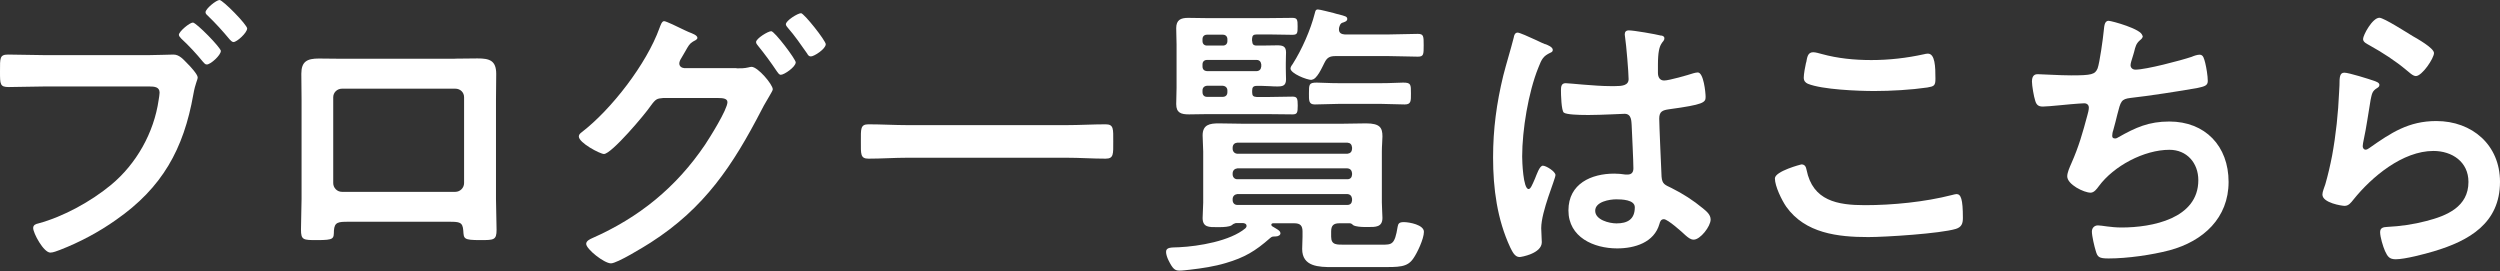
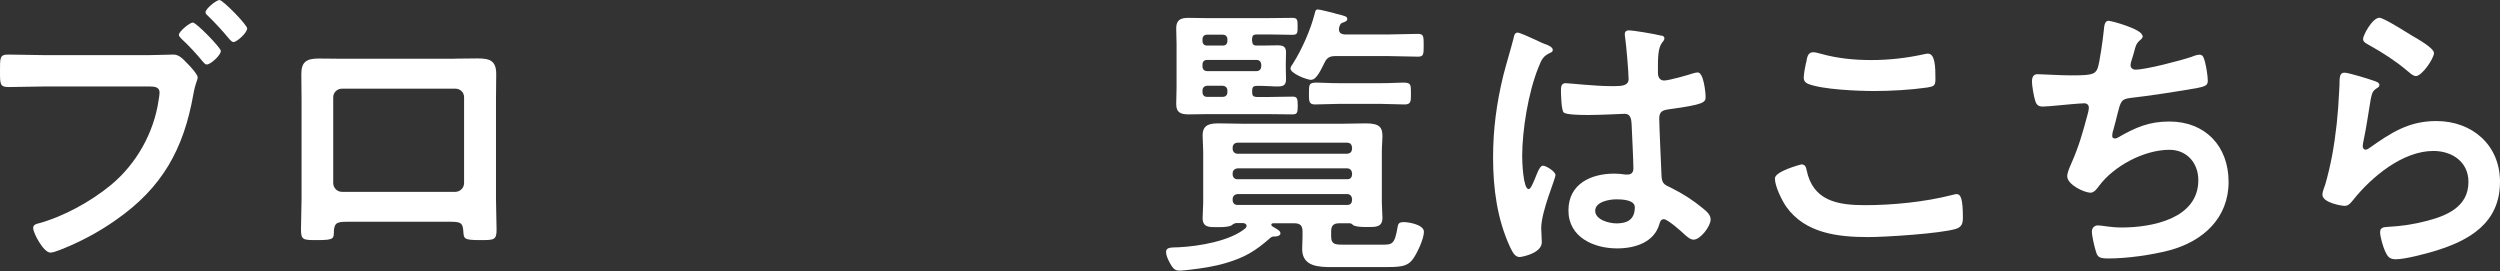
<svg xmlns="http://www.w3.org/2000/svg" id="_レイヤー_2" width="213.97" height="23.2" viewBox="0 0 213.97 23.2">
  <rect x="0" y="0" width="213.97" height="23.2" fill="#333333" stroke="none" />
  <defs>
    <style>.cls-1{fill:#fff;}</style>
  </defs>
  <g id="_オブジェクト">
    <path class="cls-1" d="m12.65,4.72c.7,0,1.85-.05,2.2-.05.52,0,.87.45,1.2.78.23.22.87.92.87,1.17,0,.23-.2.48-.37,1.45-.83,4.7-2.67,8-6.62,10.75-1.45,1.03-3.12,1.92-4.8,2.57-.23.08-.57.23-.82.23-.58,0-1.47-1.67-1.47-2.1,0-.27.22-.35.45-.4,2.15-.58,4.5-1.88,6.22-3.3,2.17-1.8,3.67-4.47,4.07-7.27.03-.18.08-.48.08-.62,0-.48-.42-.53-.88-.53H3.87c-1.05,0-2.07.05-3.12.05C0,7.45,0,7.22,0,6.12,0,4.95-.03,4.67.7,4.67c1.07,0,2.15.05,3.22.05h8.72Zm6.25-.35c0,.35-.87,1.15-1.2,1.15-.15,0-.22-.12-.32-.22-.57-.7-1.2-1.38-1.87-2-.08-.1-.2-.2-.2-.32,0-.28.92-1.05,1.2-1.05s2.4,2.15,2.4,2.45Zm2.25-1.92c0,.35-.87,1.15-1.17,1.15-.12,0-.25-.15-.32-.22-.65-.78-1.15-1.33-1.87-2.03-.08-.07-.2-.17-.2-.3,0-.3.92-1.05,1.2-1.05s2.37,2.12,2.37,2.45Z" />
    <path class="cls-1" d="m38.92,5.02c.65,0,1.3-.02,1.95-.02,1.02,0,1.6.17,1.6,1.33,0,.75-.02,1.5-.02,2.22v8.47c0,.88.05,1.77.05,2.65s-.23.88-1.4.88c-1.45,0-1.4-.12-1.45-.82-.05-.72-.32-.75-1.2-.75h-8.65c-.85,0-1.17.03-1.22.75-.02.7.05.82-1.45.82-1.17,0-1.37,0-1.37-.9s.05-1.75.05-2.62v-8.47c0-.75-.02-1.5-.02-2.25,0-1.05.5-1.3,1.5-1.3.67,0,1.38.02,2.05.02h9.6Zm-9.65,2.57c-.42,0-.75.33-.75.73v7.35c0,.4.32.75.75.75h9.7c.4,0,.75-.33.75-.75v-7.35c0-.42-.33-.73-.75-.73h-9.7Z" />
-     <path class="cls-1" d="m63.05,5.85c.35,0,.67,0,1-.08.1-.02.17-.05.27-.05.55,0,1.82,1.52,1.82,1.92,0,.1-.12.28-.3.6-.15.28-.4.65-.65,1.15-2.47,4.77-4.87,8.4-9.5,11.37-.55.35-2.87,1.78-3.4,1.78-.58,0-2.12-1.22-2.12-1.67,0-.25.32-.4.5-.48,4.02-1.77,7.2-4.35,9.67-8,.4-.6,1.92-3.02,1.92-3.65,0-.32-.43-.35-.77-.35h-4.75c-.5.05-.6.05-1.05.67-.45.68-3.35,4.12-4,4.12-.32,0-2.15-.95-2.15-1.5,0-.15.1-.25.23-.35,2.57-1.97,5.57-5.87,6.67-8.92.1-.25.2-.6.4-.6.17,0,1.2.5,1.77.78.15.07.25.12.33.15.3.12.75.27.75.5,0,.15-.25.25-.38.32-.3.18-.4.38-.65.82-.1.18-.2.35-.35.6-.08.12-.17.3-.17.45,0,.25.2.38.42.4h4.47Zm5.05-.5c0,.37-.97,1.05-1.27,1.05-.15,0-.23-.15-.33-.28-.5-.75-1.05-1.5-1.62-2.2-.08-.1-.17-.2-.17-.32,0-.3,1.02-.93,1.3-.93s2.1,2.4,2.1,2.68Zm2.57-1.55c0,.38-.98,1.03-1.27,1.03-.17,0-.25-.12-.32-.25-.5-.72-1.08-1.55-1.65-2.2-.07-.08-.17-.2-.17-.3,0-.32,1.02-.95,1.3-.95.25,0,2.12,2.35,2.12,2.67Z" />
-     <path class="cls-1" d="m77.68,13.5c-1.12,0-2.25.08-3.35.08-.7,0-.65-.4-.65-1.47s-.05-1.47.65-1.47c1.1,0,2.22.07,3.35.07h13.6c1.12,0,2.25-.07,3.35-.07.7,0,.65.4.65,1.47s.05,1.47-.65,1.47c-1.12,0-2.22-.08-3.35-.08h-13.6Z" />
    <path class="cls-1" d="m105.72,19.12c-.12,0-.22.1-.32.17-.2.12-.65.15-1,.15h-.27c-.62,0-1.2.03-1.2-.78,0-.4.05-.9.05-1.32v-4.37c0-.45-.05-.93-.05-1.38,0-.93.62-1.03,1.38-1.03.7,0,1.37.03,2.07.03h8.47c.67,0,1.38-.03,2.07-.03,1.2,0,1.4.38,1.4,1.12,0,.35-.05.78-.05,1.28v4.37c0,.47.05.95.05,1.32,0,.8-.6.78-1.22.78h-.25c-.35,0-.8-.03-1.02-.15-.08-.07-.17-.17-.3-.17h-.9c-.5,0-.7.2-.7.7v.45c0,.73.5.68,1.17.68h3.15c.87,0,1.12.03,1.37-1.53.05-.25.1-.4.53-.4.47,0,1.72.23,1.72.83s-.58,1.82-.9,2.27c-.52.78-1.22.75-2.87.75h-4.05c-1.17,0-2.6-.03-2.6-1.55,0-.35.03-.7.03-1.05v-.45c0-.5-.2-.7-.7-.7h-1.82c-.08,0-.15.05-.15.12,0,.05.03.1.05.12.4.25.73.38.73.62,0,.15-.18.27-.45.27-.22,0-.28,0-.45.15-1.25,1.1-2.17,1.65-3.77,2.12-1,.3-2.02.45-3.05.57-.32.03-.62.08-.92.08-.38,0-.57-.12-.95-.9-.1-.2-.2-.5-.2-.7,0-.42.45-.37,1.12-.4,1.67-.08,4.37-.53,5.67-1.62.05-.05.1-.12.1-.2,0-.18-.15-.23-.3-.25h-.65Zm1.45-15.6c.02.27.1.38.4.38h.42c.45,0,.88-.02,1.33-.02s.75.07.75.6c0,.2-.02.52-.02.95v.4c0,.45.02.77.02.95,0,.55-.27.62-.75.62-.45,0-.88-.05-1.33-.05h-.42c-.3,0-.4.12-.4.4v.15c0,.3.1.38.38.4h1.12c.65,0,1.3-.03,1.95-.03.4,0,.45.15.45.77s-.05.75-.45.75c-.65,0-1.3-.02-1.95-.02h-5.5c-.47,0-.92.02-1.4.02-.67,0-1.1-.12-1.1-.88,0-.47.03-.92.03-1.4v-3.7c0-.45-.03-.92-.03-1.4,0-.7.38-.88,1.02-.88.5,0,1,.02,1.47.02h5.5c.65,0,1.3-.02,1.95-.02.43,0,.45.17.45.73s0,.72-.45.72c-.65,0-1.3-.03-1.95-.03h-1.1c-.3,0-.38.1-.4.38v.17Zm-3.87-.55c-.23,0-.38.15-.38.38v.17c0,.23.15.38.38.38h1.37c.23,0,.38-.15.38-.38v-.17c0-.22-.15-.38-.38-.38h-1.37Zm4.25,3.12c.25-.02.37-.15.4-.4v-.18c-.03-.22-.15-.38-.4-.38h-4.25c-.23,0-.38.15-.38.38v.18c0,.25.15.38.38.4h4.25Zm-2.5,1.65c0-.22-.15-.38-.4-.4h-1.35c-.23.02-.38.17-.38.4v.15c0,.25.15.4.38.4h1.35c.25,0,.4-.15.4-.4v-.15Zm10.27,5.42c.25-.03.38-.17.4-.4v-.15c-.03-.25-.15-.38-.4-.4h-9.42c-.23.02-.38.15-.4.4v.15c.02.23.17.38.4.4h9.42Zm-9.82,1.8c.02.22.17.38.4.38h9.42c.25,0,.38-.15.4-.38v-.15c-.03-.23-.15-.38-.4-.4h-9.42c-.23.03-.38.17-.4.4v.15Zm0,2.2c.02.23.17.38.4.38h9.42c.25,0,.38-.15.4-.38v-.15c-.03-.23-.15-.38-.4-.4h-9.42c-.23.03-.38.17-.4.4v.15Zm6.75-10.32c-.4,0-1.8-.55-1.8-.98,0-.12.12-.3.2-.4.78-1.23,1.52-2.9,1.88-4.32.05-.2.07-.33.27-.33.17,0,1.1.25,1.33.3.17.05.32.1.45.12.53.15.73.17.73.4,0,.2-.28.27-.43.32-.15.05-.2.2-.25.35-.03.05-.03.15-.03.23,0,.3.22.4.5.42h3.7c.85,0,1.7-.05,2.55-.05.5,0,.5.2.5.98s0,.97-.5.97c-.85,0-1.7-.05-2.55-.05h-4.47c-.52,0-.75.12-.97.57-.2.38-.65,1.45-1.1,1.45Zm2.38,2.05c-.7,0-1.4.05-2.1.05-.53,0-.5-.35-.5-.95,0-.77,0-.92.67-.92.4,0,1,.05,1.92.05h3.55c.92,0,1.52-.05,1.92-.05.67,0,.67.15.67.92,0,.65.02.95-.53.95-.7,0-1.4-.05-2.07-.05h-3.55Z" />
    <path class="cls-1" d="m132.25,3.77c.2.08.65.25.65.5,0,.15-.1.2-.22.25-.58.28-.72.5-1.02,1.28-.85,2.1-1.38,5.32-1.38,7.6,0,.4.08,2.78.55,2.78.17,0,.3-.33.55-.9.12-.28.38-1.1.67-1.1.28,0,1.08.5,1.08.8,0,.35-1.22,3.1-1.22,4.55,0,.4.05.8.05,1.2,0,.97-1.77,1.27-1.9,1.27-.42,0-.62-.47-.8-.82-1.12-2.4-1.47-5.05-1.47-7.7,0-2.43.3-4.65.87-7,.28-1.1.62-2.17.9-3.27.02-.17.1-.42.33-.42.17,0,.95.35,1.6.65.32.15.62.3.77.35Zm9.95-.73c.12.03.25.08.25.23,0,.23-.15.27-.27.5-.15.25-.28.67-.28,1.77v.7c0,.35.15.65.53.65.42,0,2.05-.47,2.5-.62.1-.03.28-.07.38-.07.5,0,.67,1.72.67,2.1,0,.47-.17.65-3.12,1.05-.55.08-.85.18-.85.8,0,.5.17,4.32.2,4.97.05.65.3.7.85.97,1,.5,1.85,1.05,2.7,1.75.3.25.65.53.65.95,0,.58-.88,1.72-1.45,1.72-.28,0-.5-.2-.7-.37-.28-.27-1.52-1.38-1.85-1.38-.25,0-.33.2-.38.4-.45,1.6-2.12,2.1-3.62,2.1-2,0-4.17-.95-4.17-3.25s1.97-3.15,3.92-3.15c.33,0,.65.03.97.08h.17c.35,0,.5-.2.5-.53,0-.62-.12-3-.15-3.72-.03-.25.02-.95-.6-.95-.2,0-1.97.1-2.97.1h-.33c-.62,0-1.67-.03-1.9-.2-.22-.15-.25-1.58-.25-1.9s.03-.62.4-.62c.3,0,2.52.25,3.82.25h.4c.6,0,1.17-.05,1.17-.6s-.2-2.95-.3-3.57c0-.07-.03-.17-.03-.25,0-.22.1-.35.35-.35.42,0,2.27.32,2.77.45Zm-3.87,14.02c-.57,0-1.8.2-1.8.98s1.2,1.08,1.82,1.08c.95,0,1.57-.35,1.57-1.38,0-.65-1.12-.68-1.6-.68Z" />
    <path class="cls-1" d="m154.17,14.07c.32,0,.4.22.45.47.53,2.65,2.65,3.02,5,3.02s5.12-.27,7.45-.87c.1-.02.28-.08.38-.08.38,0,.55.42.55,2.05,0,.48-.12.78-.6.93-1.33.4-6,.7-7.5.7-2.6,0-5.4-.32-7.02-2.6-.38-.55-.97-1.75-.97-2.42,0-.62,2.25-1.2,2.27-1.2Zm.42-8.72c.08-.43.12-.88.6-.88.2,0,.53.1.72.15,1.38.38,2.8.52,4.25.52,1.52,0,3.02-.17,4.52-.5.07-.02.22-.05.32-.05.62,0,.65,1.12.65,2.15,0,.6-.12.65-.7.75-1.37.2-3.12.3-4.52.3s-4.47-.12-5.7-.62c-.22-.1-.35-.25-.35-.53,0-.3.12-.95.2-1.3Z" />
    <path class="cls-1" d="m183.4,3.05c0,.18-.1.28-.23.38-.35.3-.4.55-.52,1.03-.05.15-.08.3-.15.5-.05.17-.15.45-.15.62,0,.2.15.38.42.38.9,0,3.87-.78,4.82-1.1.17-.08.48-.18.67-.18.33,0,.38.35.48.7.1.4.22,1.12.22,1.55,0,.4-.28.47-.9.6-1.35.25-4.3.7-5.7.85-.82.1-.85.28-1.15,1.45-.08.35-.2.8-.35,1.35-.05.12-.08.33-.08.45,0,.15.08.22.25.22.1,0,.2-.05.27-.1,1.5-.85,2.62-1.35,4.37-1.35,3.07,0,5.07,2.1,5.07,5.17s-2.15,5.07-5.05,5.85c-1.52.4-3.62.7-5.22.7-.83,0-.95-.12-1.1-.65-.12-.38-.33-1.28-.33-1.65,0-.32.22-.53.52-.53.33,0,1.08.18,2.02.18,2.6,0,6.57-.75,6.57-4.05,0-1.47-.98-2.6-2.47-2.6-2.17,0-4.77,1.38-6.05,3.12-.17.23-.4.55-.7.55-.57,0-2-.7-2-1.4,0-.33.22-.8.35-1.1.65-1.47.97-2.62,1.38-4.15.05-.17.12-.45.12-.62,0-.25-.17-.38-.4-.38-.15,0-.38.03-.52.03-.58.03-2.52.25-3.02.25-.38,0-.55-.15-.65-.5-.12-.35-.28-1.3-.28-1.65,0-.65.4-.62.53-.62.35,0,1.82.1,2.82.1,1.77,0,2.05-.08,2.27-.6.17-.45.47-2.6.52-3.17.05-.35.03-.9.42-.9.25,0,2.88.72,2.88,1.27Z" />
    <path class="cls-1" d="m203.2,6.92c.18.07.45.15.45.35,0,.15-.12.22-.22.28-.4.25-.42.47-.53.97-.2,1.15-.35,2.32-.6,3.47-.03.15-.08.38-.08.52s.08.3.25.3c.12,0,.22-.08.33-.15,1.85-1.3,3.35-2.3,5.72-2.3,3.07,0,5.45,2.05,5.45,5.2,0,3.55-2.65,5.05-5.67,5.95-.77.23-2.47.68-3.25.68-.55,0-.7-.23-.92-.7-.17-.38-.42-1.2-.42-1.62,0-.4.3-.43.62-.45,1.08-.05,2.27-.22,3.32-.5,1.77-.45,3.62-1.22,3.62-3.35,0-1.72-1.4-2.65-3-2.65-2.62,0-5.27,2.2-6.85,4.17-.2.25-.4.53-.75.53-.22,0-1.9-.25-1.9-.97,0-.25.17-.62.25-.88.23-.8.42-1.62.58-2.45.33-1.8.52-3.62.6-5.45,0-.2.03-.38.03-.55,0-.72.02-1.1.42-1.1.38,0,2.12.55,2.55.7Zm.45-5.4c.38,0,2.4,1.3,2.85,1.57.38.22,1.82,1.02,1.82,1.45,0,.45-1.02,1.97-1.55,1.97-.27,0-.6-.35-.8-.5-.95-.8-2.07-1.52-3.15-2.12-.25-.15-.57-.27-.57-.55,0-.33.8-1.82,1.4-1.82Z" />
  </g>
</svg>